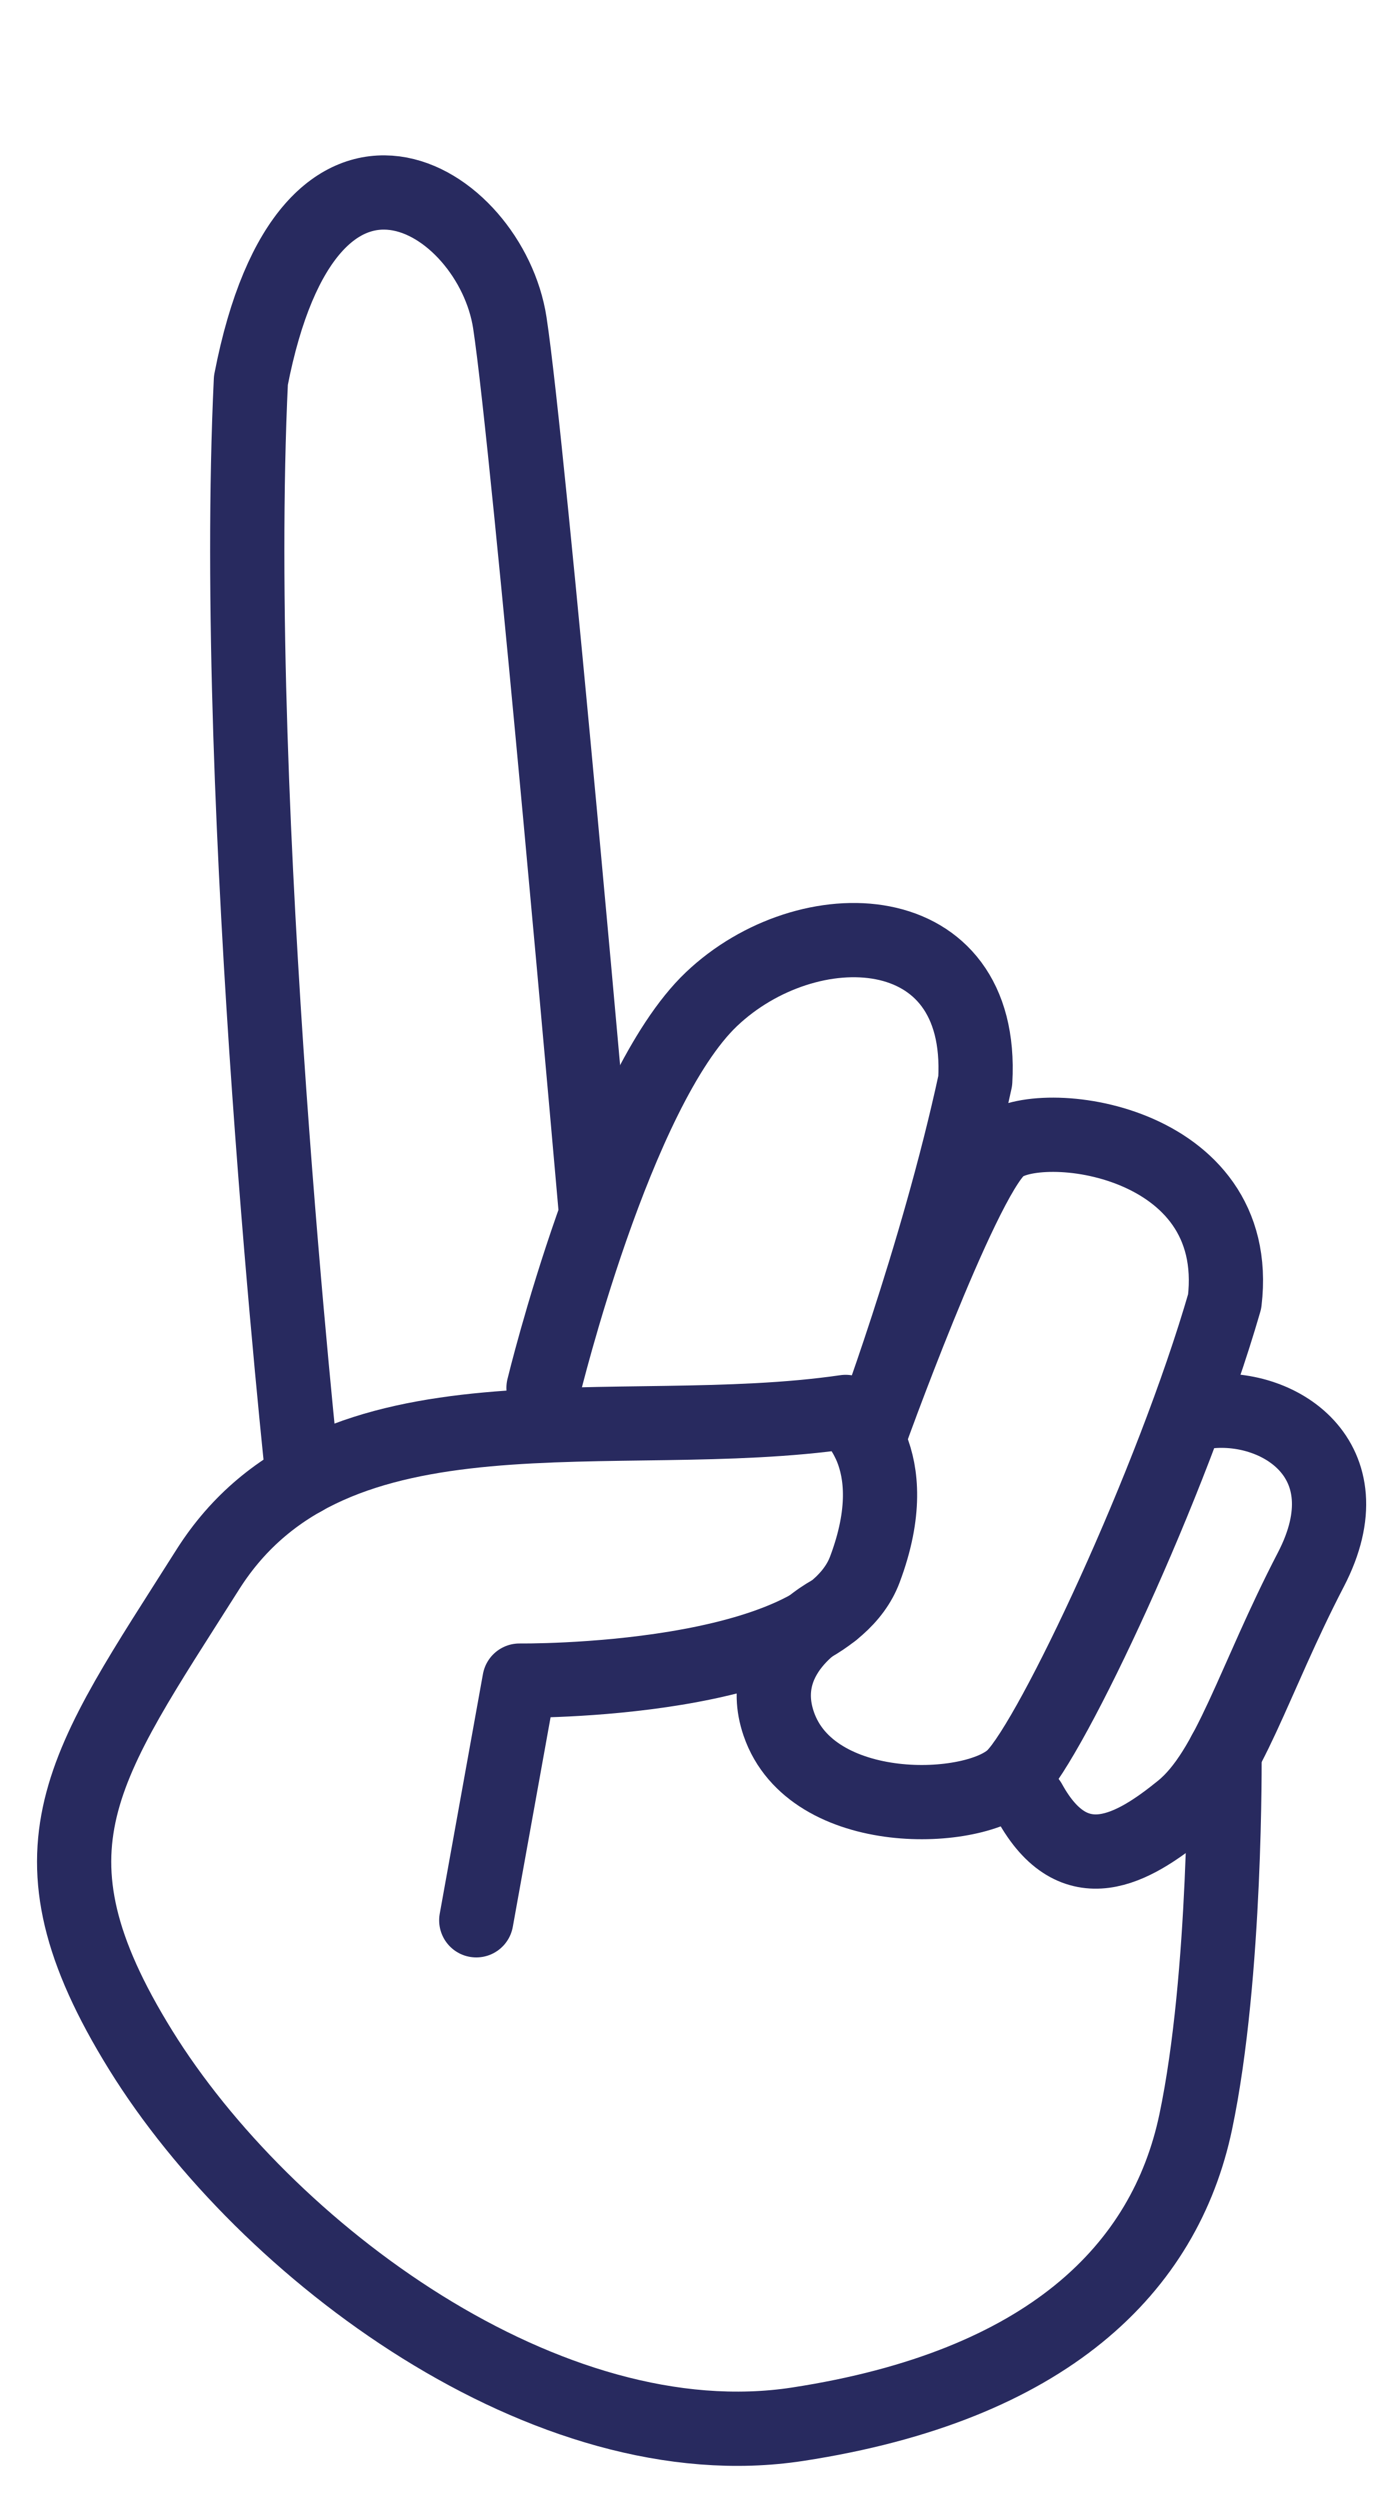
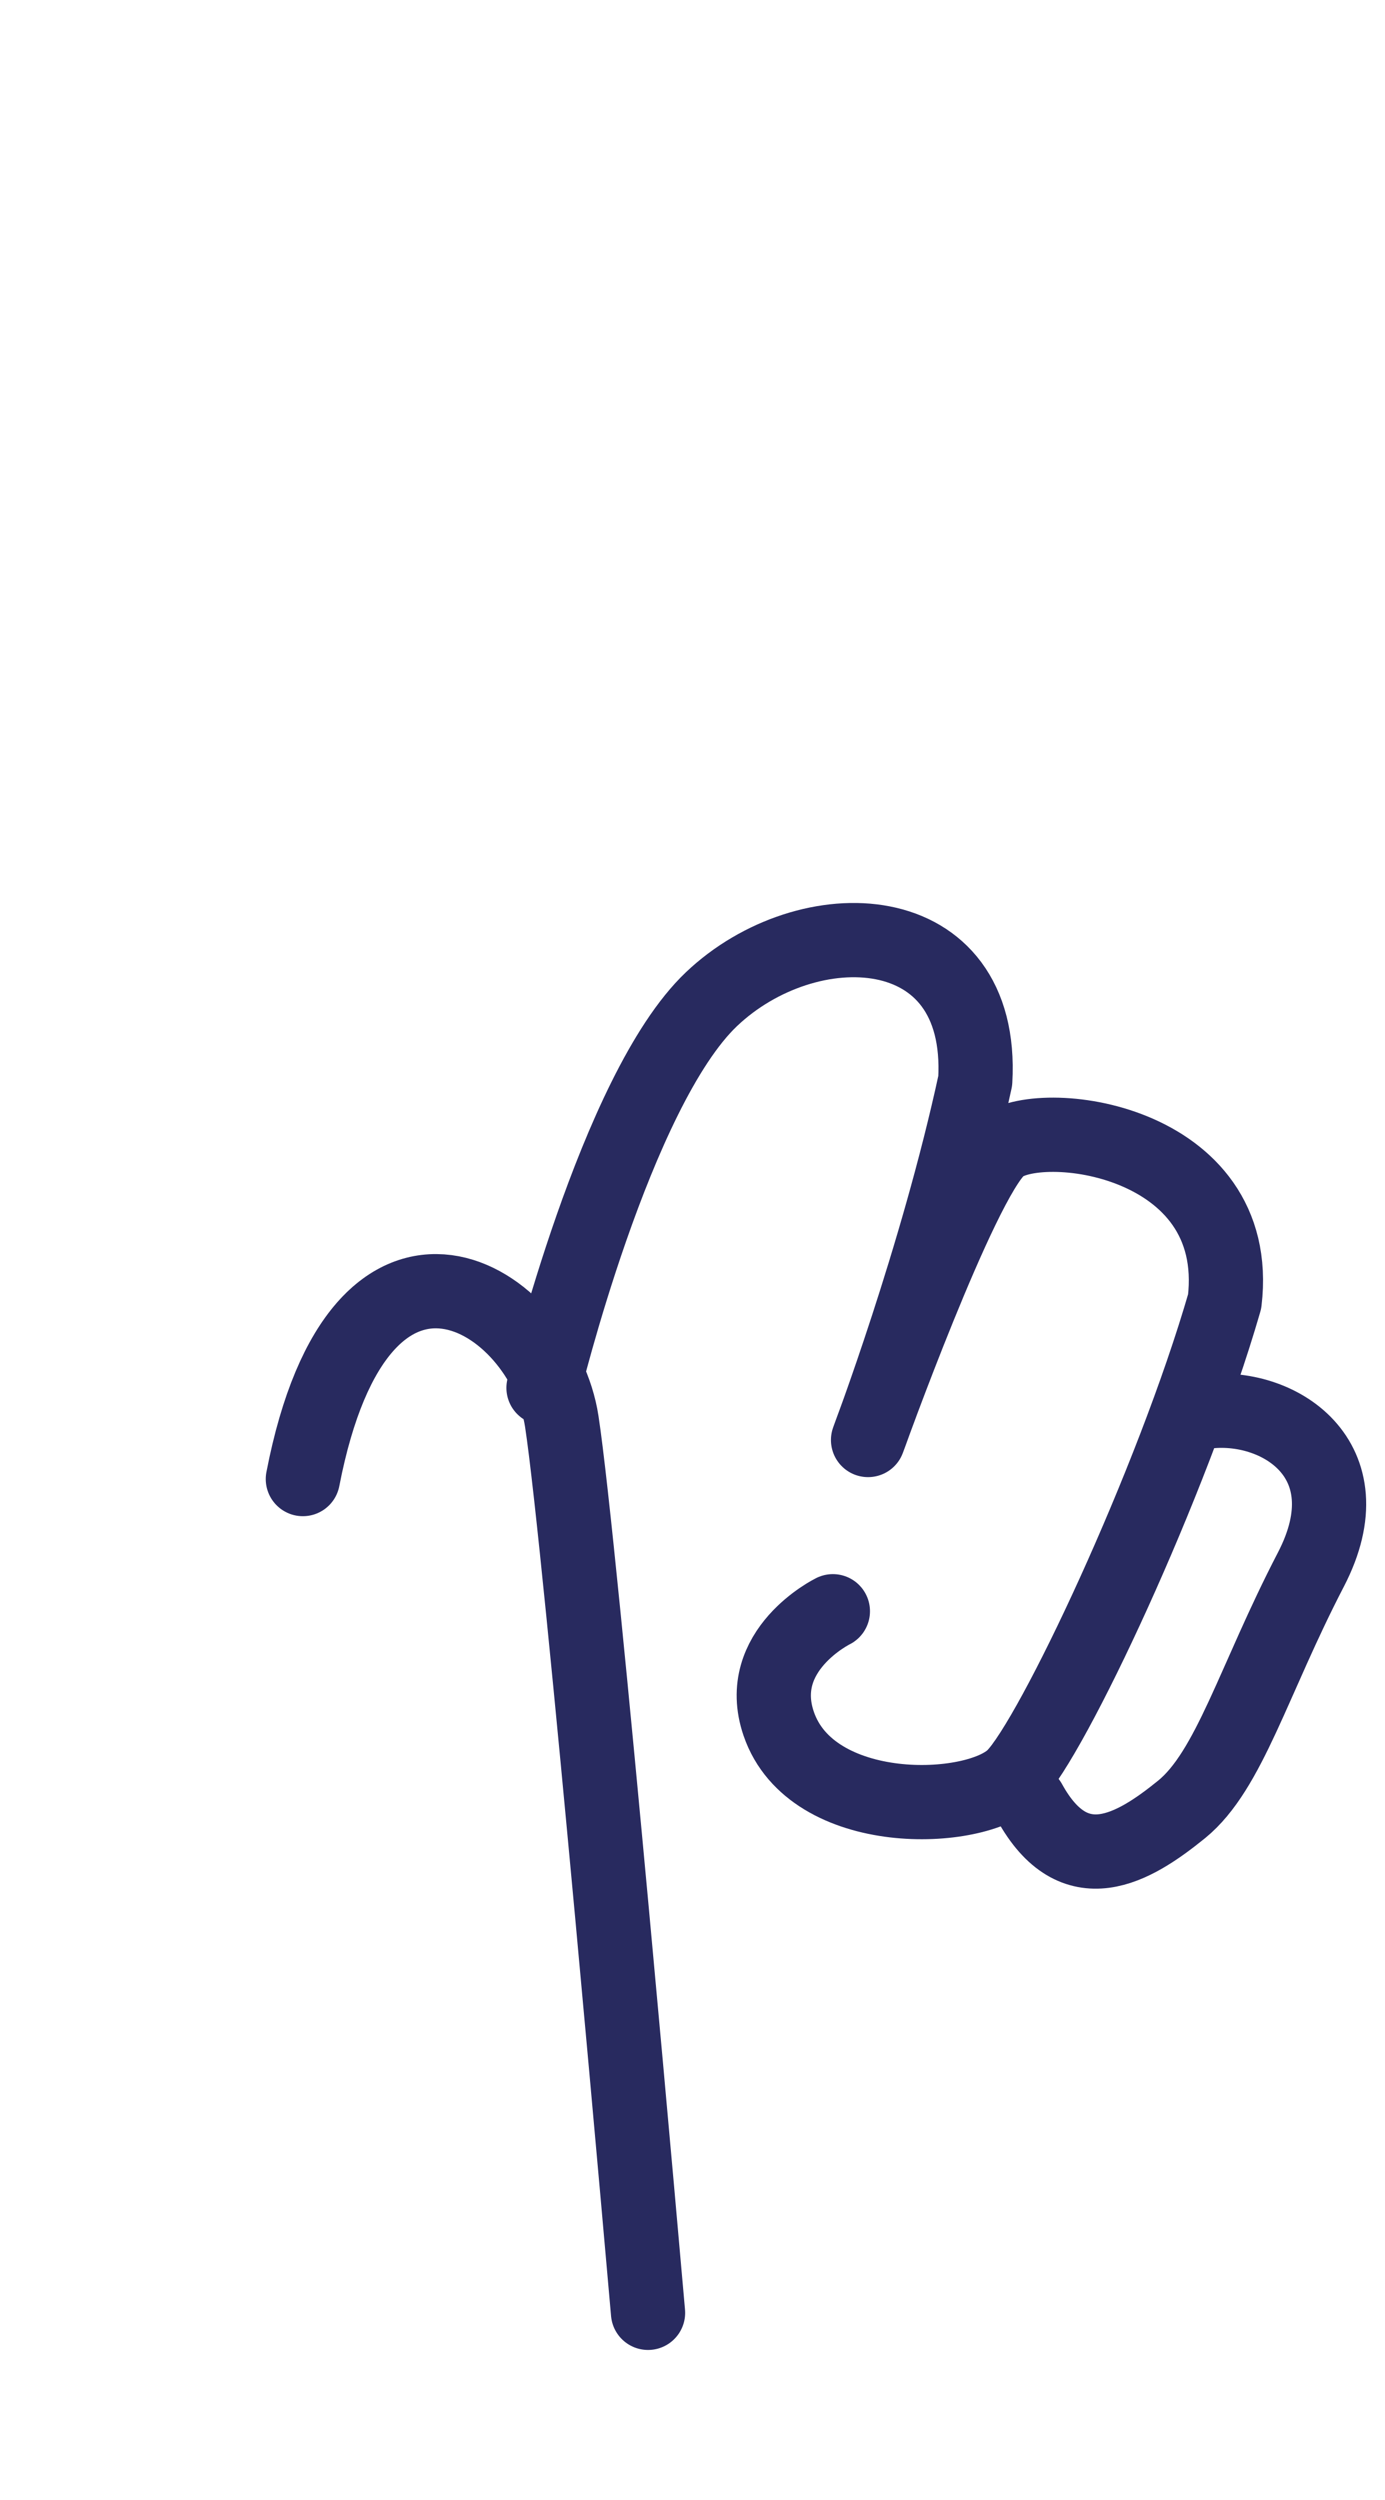
<svg xmlns="http://www.w3.org/2000/svg" id="Calque_3" data-name="Calque 3" viewBox="0 0 93.29 168.34">
  <defs>
    <style>
      .cls-1 {
        fill: none;
        stroke: #282a5f;
        stroke-linecap: round;
        stroke-linejoin: round;
        stroke-width: 5px;
      }
    </style>
  </defs>
  <path class="cls-1" d="m36.61,93.45s4.85-20.03,11.31-26.17c6.46-6.14,18.41-5.81,17.77,5.49-2.58,11.95-7.22,24.19-7.22,24.19,0,0,6.25-17.41,8.84-19.67s16.48-.65,15.18,10.34c-3.55,12.28-11.63,29.4-14.21,31.98-2.58,2.58-13.62,2.93-15.83-3.55-1.69-4.95,3.65-7.57,3.65-7.57" />
-   <path class="cls-1" d="m32.08,129.3l2.91-16.14s20.35.25,23.26-7.47c2.91-7.72-1.29-10.62-1.29-10.62-15.51,2.26-34.57-2.66-42.97,10.62s-12.92,18.77-4.52,32.34,27.46,27.78,44.26,25.2c16.8-2.58,24.73-10.47,26.81-20.35s1.94-24.86,1.94-24.86" />
-   <path class="cls-1" d="m20.4,99.59s-4.88-44.99-3.5-73.98c3.88-20.03,16.15-12.28,17.44-3.88s5.81,60.02,5.81,60.02" />
+   <path class="cls-1" d="m20.4,99.59c3.88-20.03,16.15-12.28,17.44-3.88s5.81,60.02,5.81,60.02" />
  <path class="cls-1" d="m81.19,95.06c4.85-.65,10.98,3.16,7.11,10.62-3.88,7.47-5.49,13.54-8.72,16.16s-7.21,4.99-10.23-.5" />
</svg>